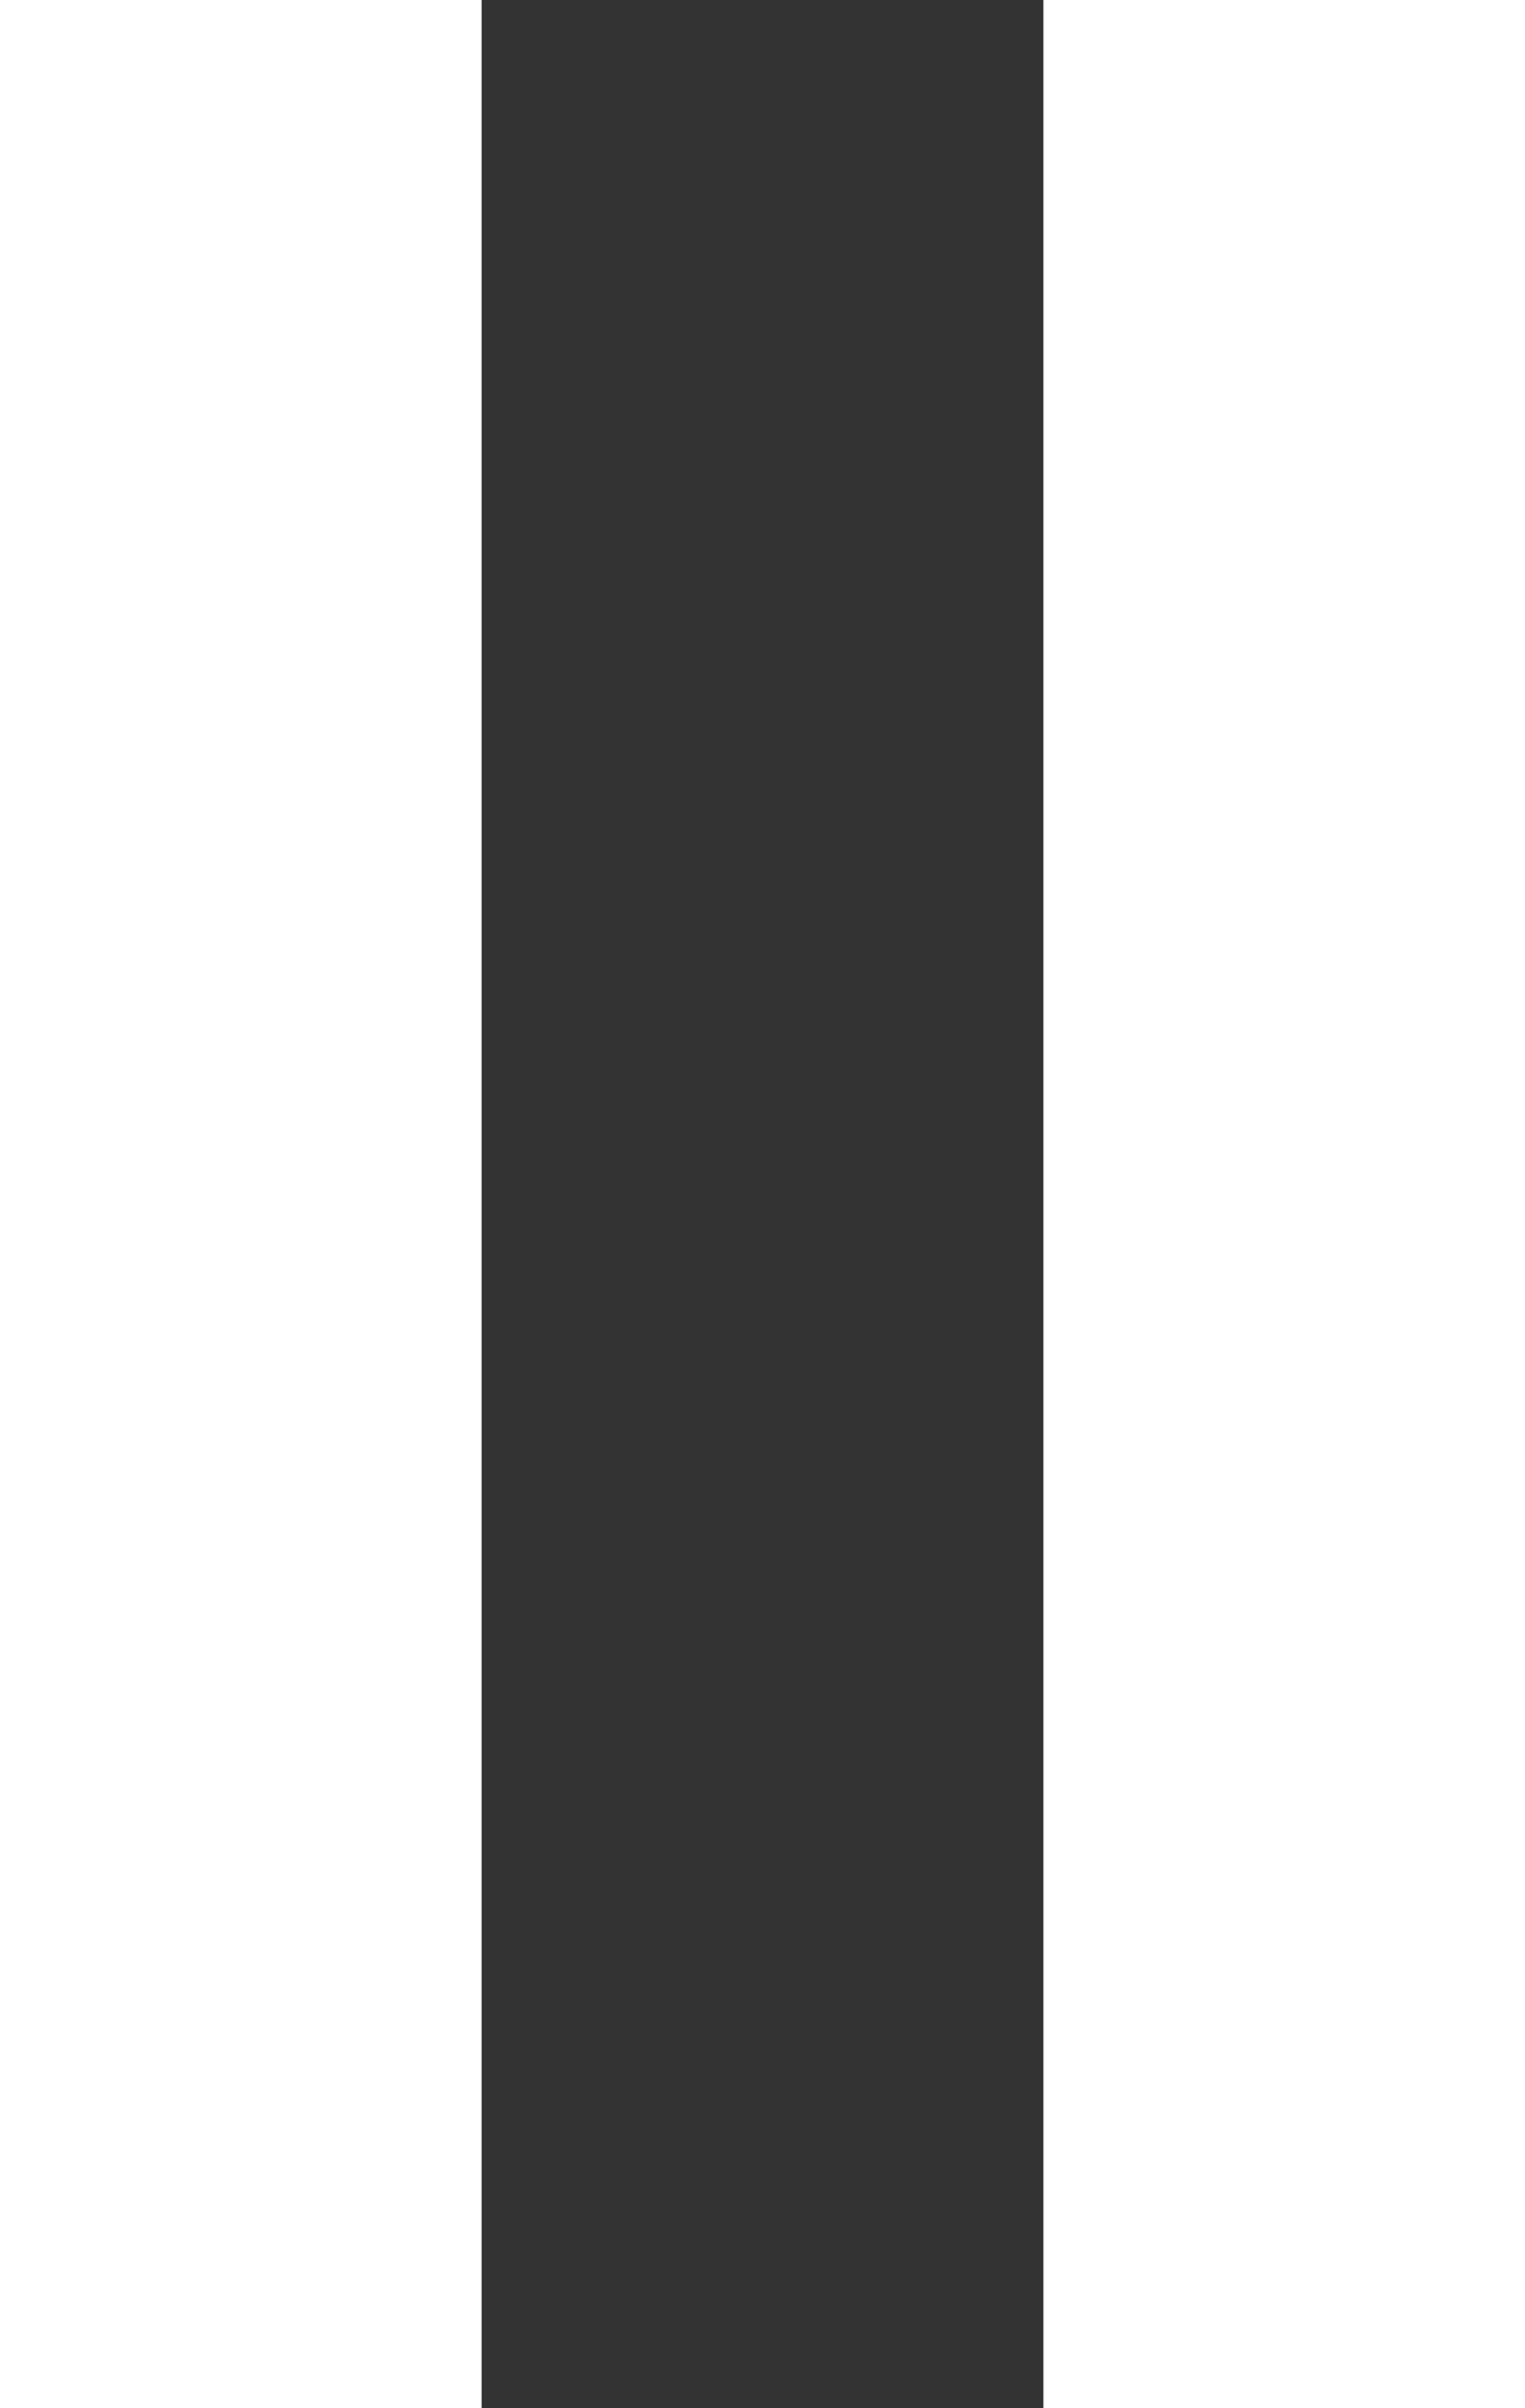
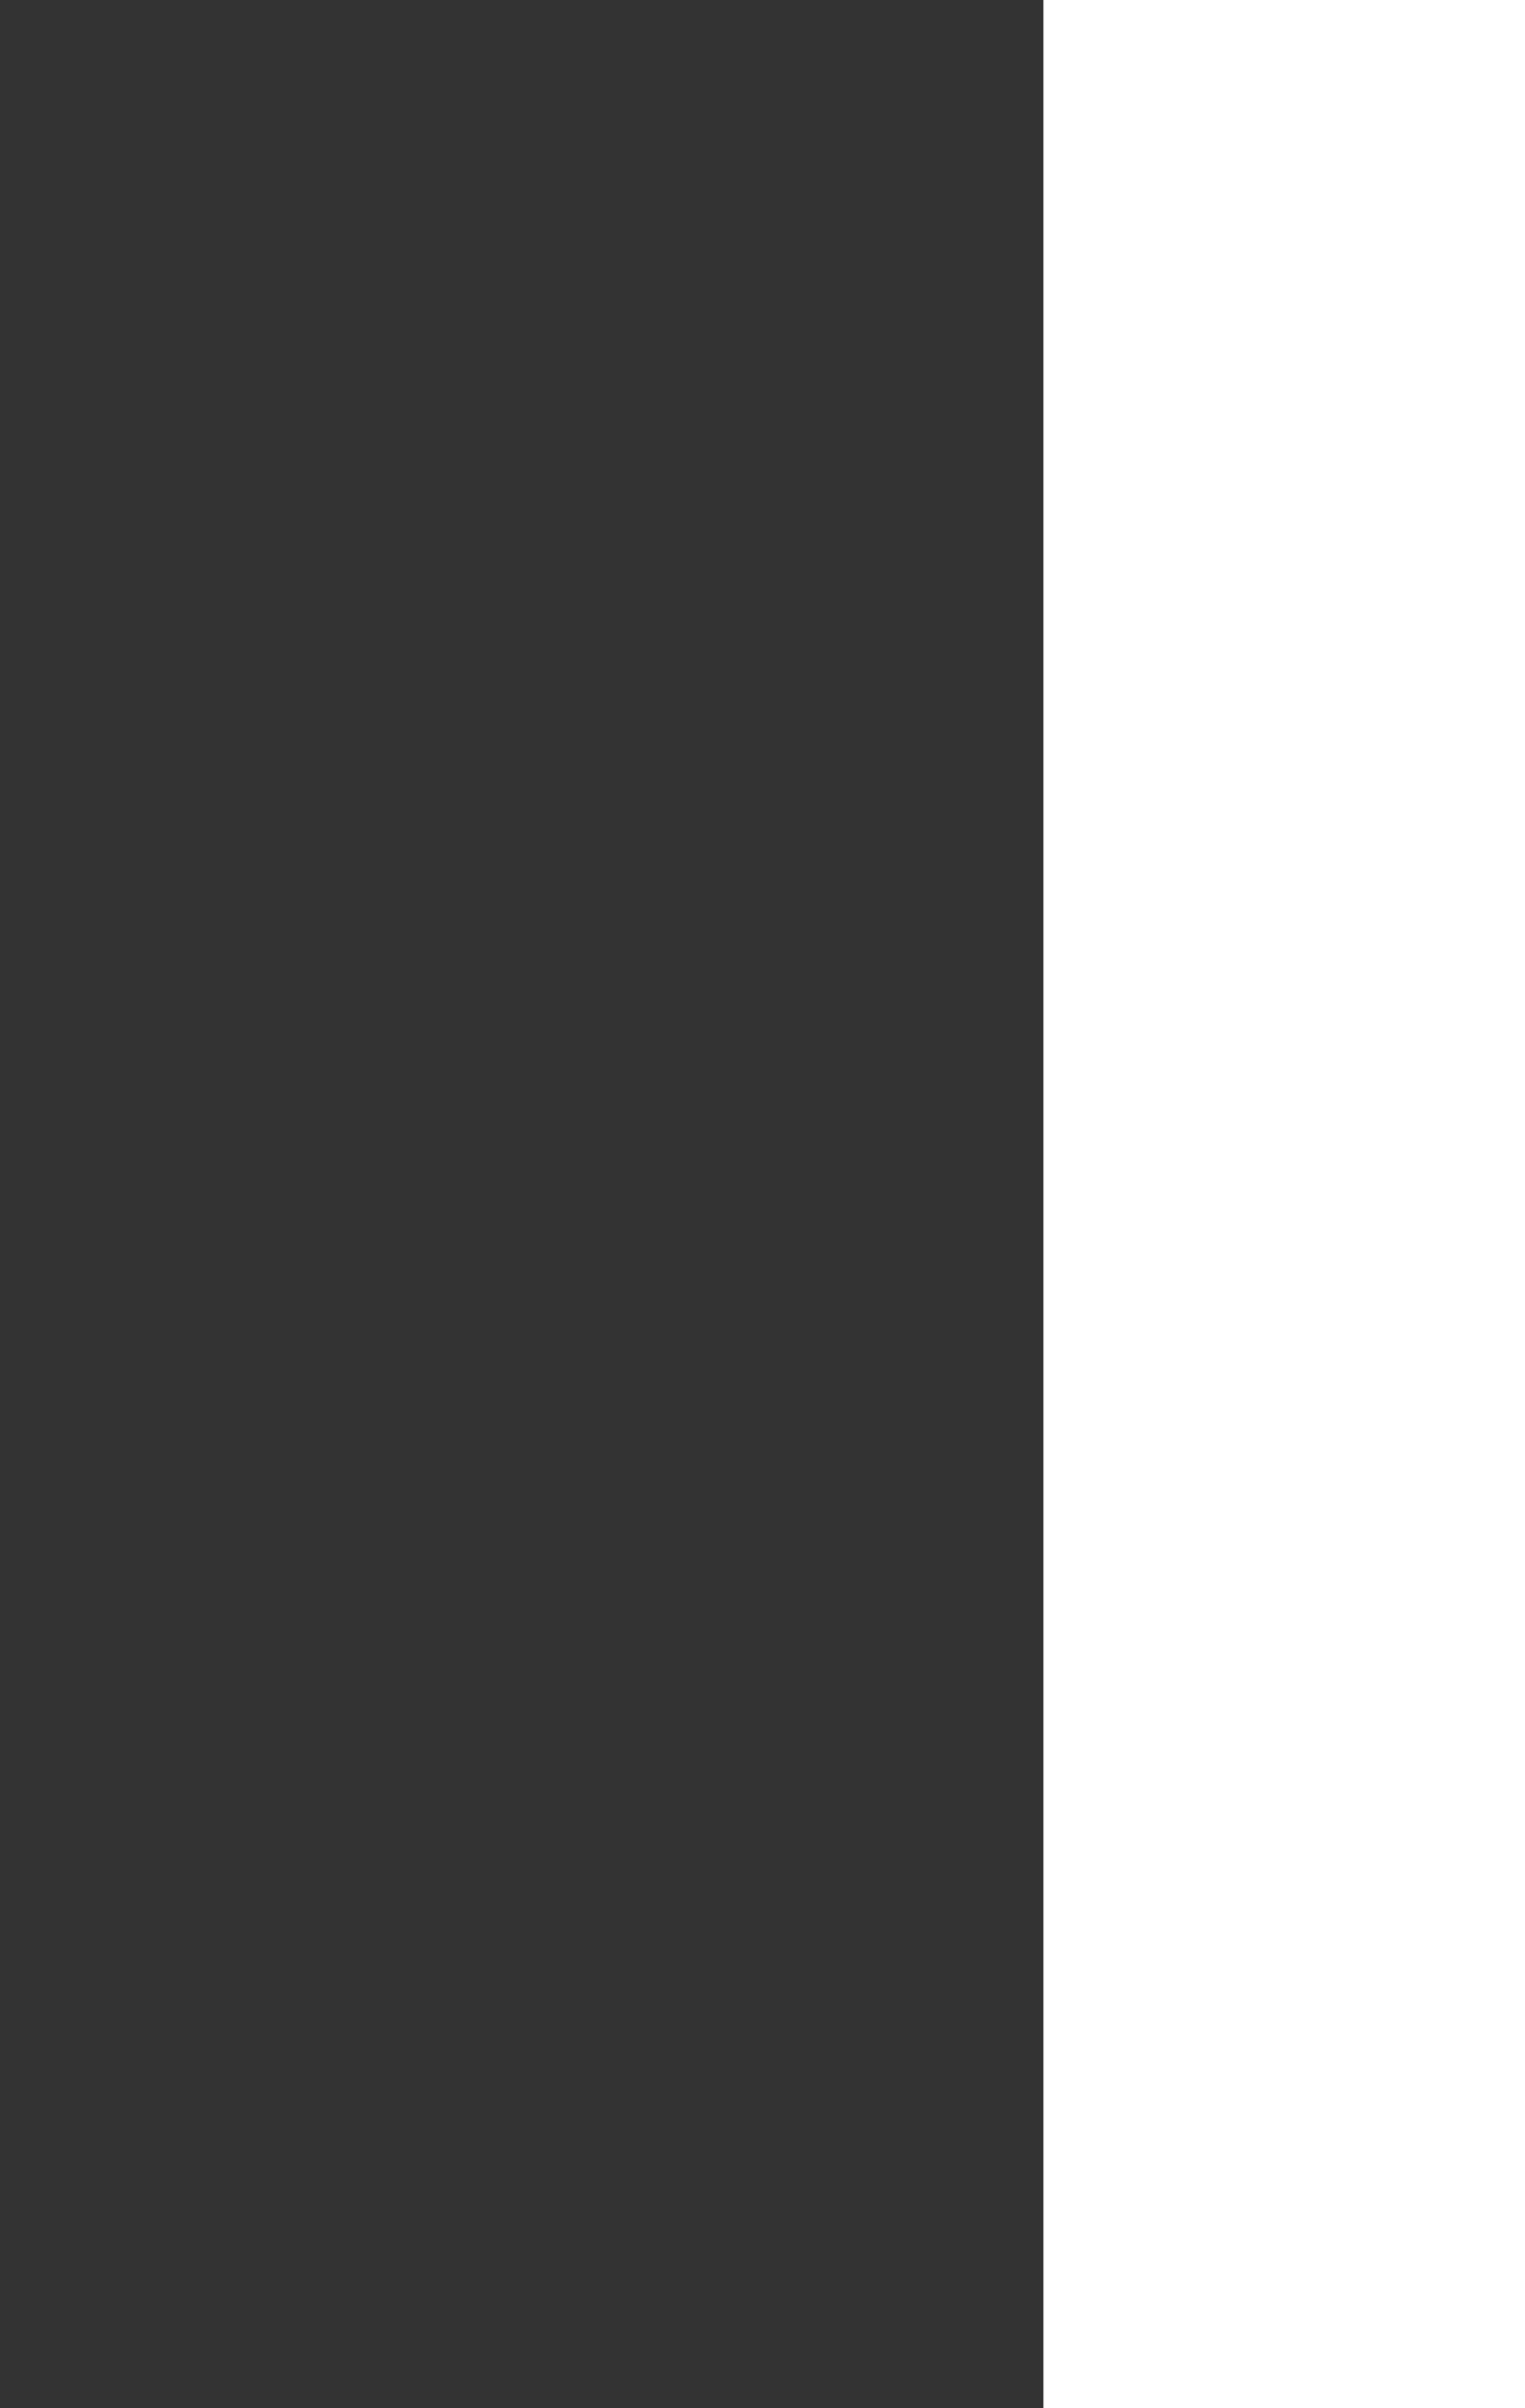
<svg xmlns="http://www.w3.org/2000/svg" width="19" height="30" viewBox="0 0 19 30" fill="none">
  <rect x="0" y="0" width="19" height="30" fill="#333333" stroke="none" />
  <rect x="13" width="6" height="30" fill="white" />
-   <rect width="6" height="30" fill="white" />
</svg>